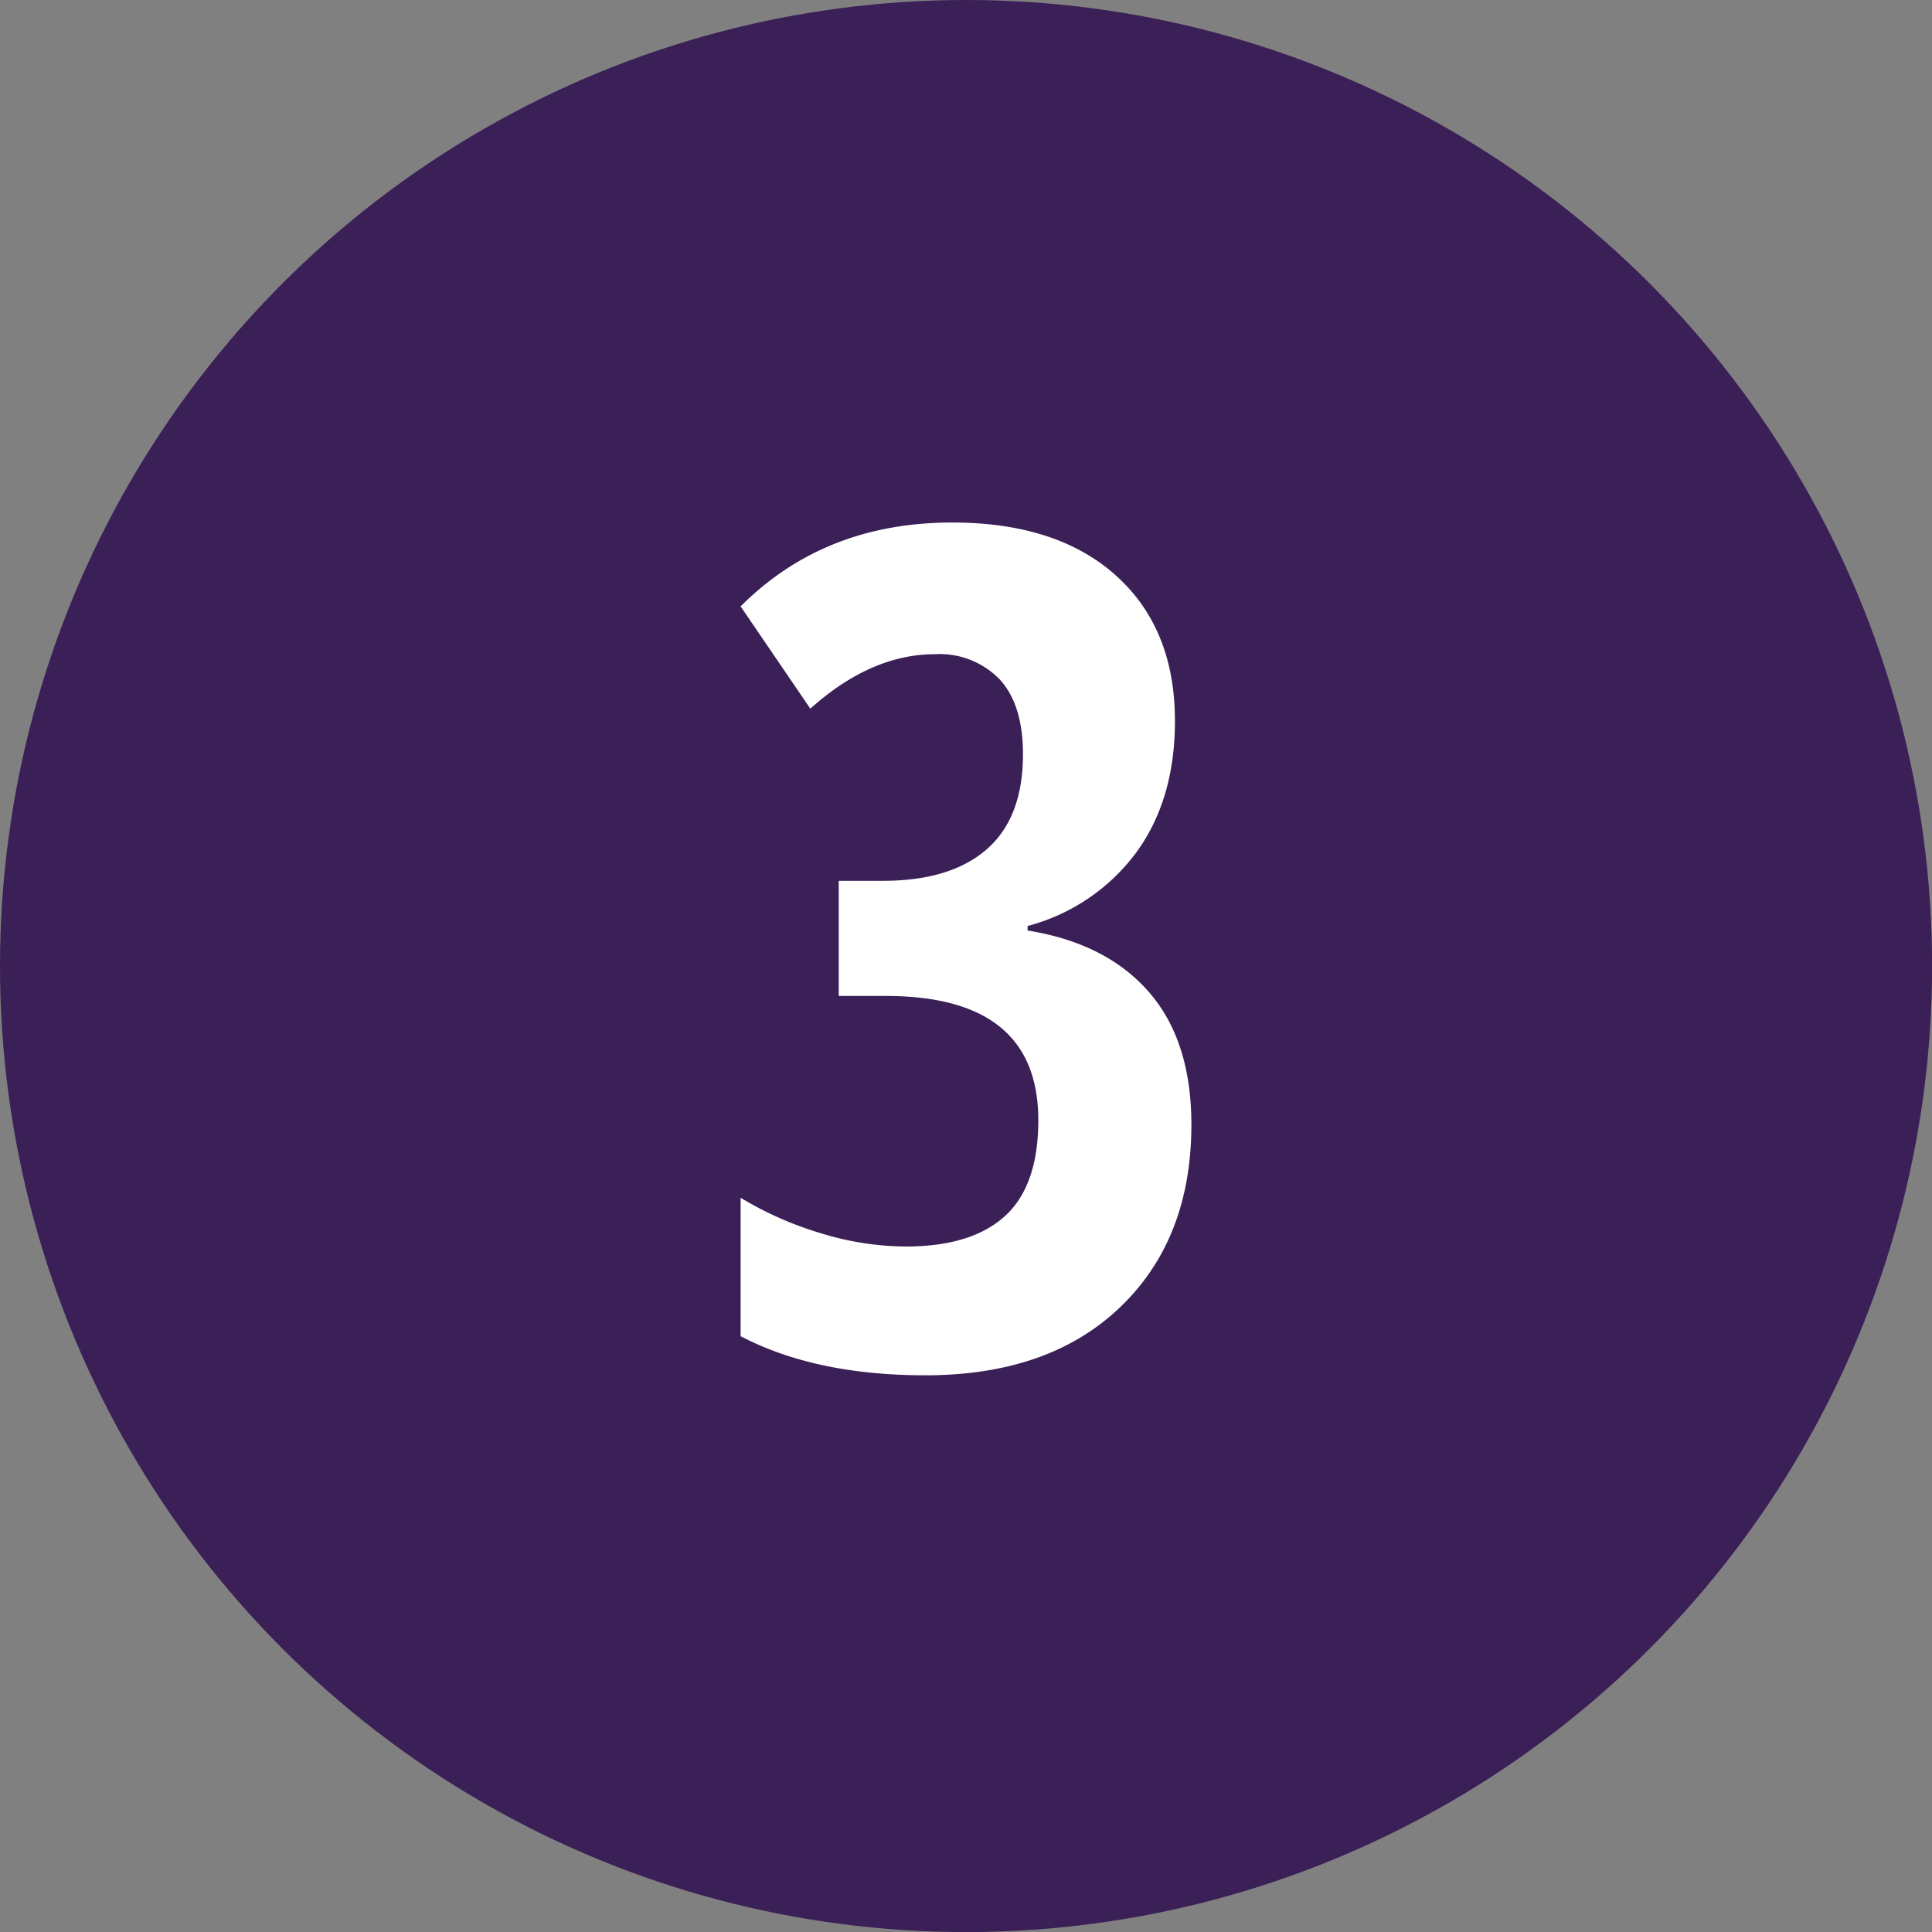
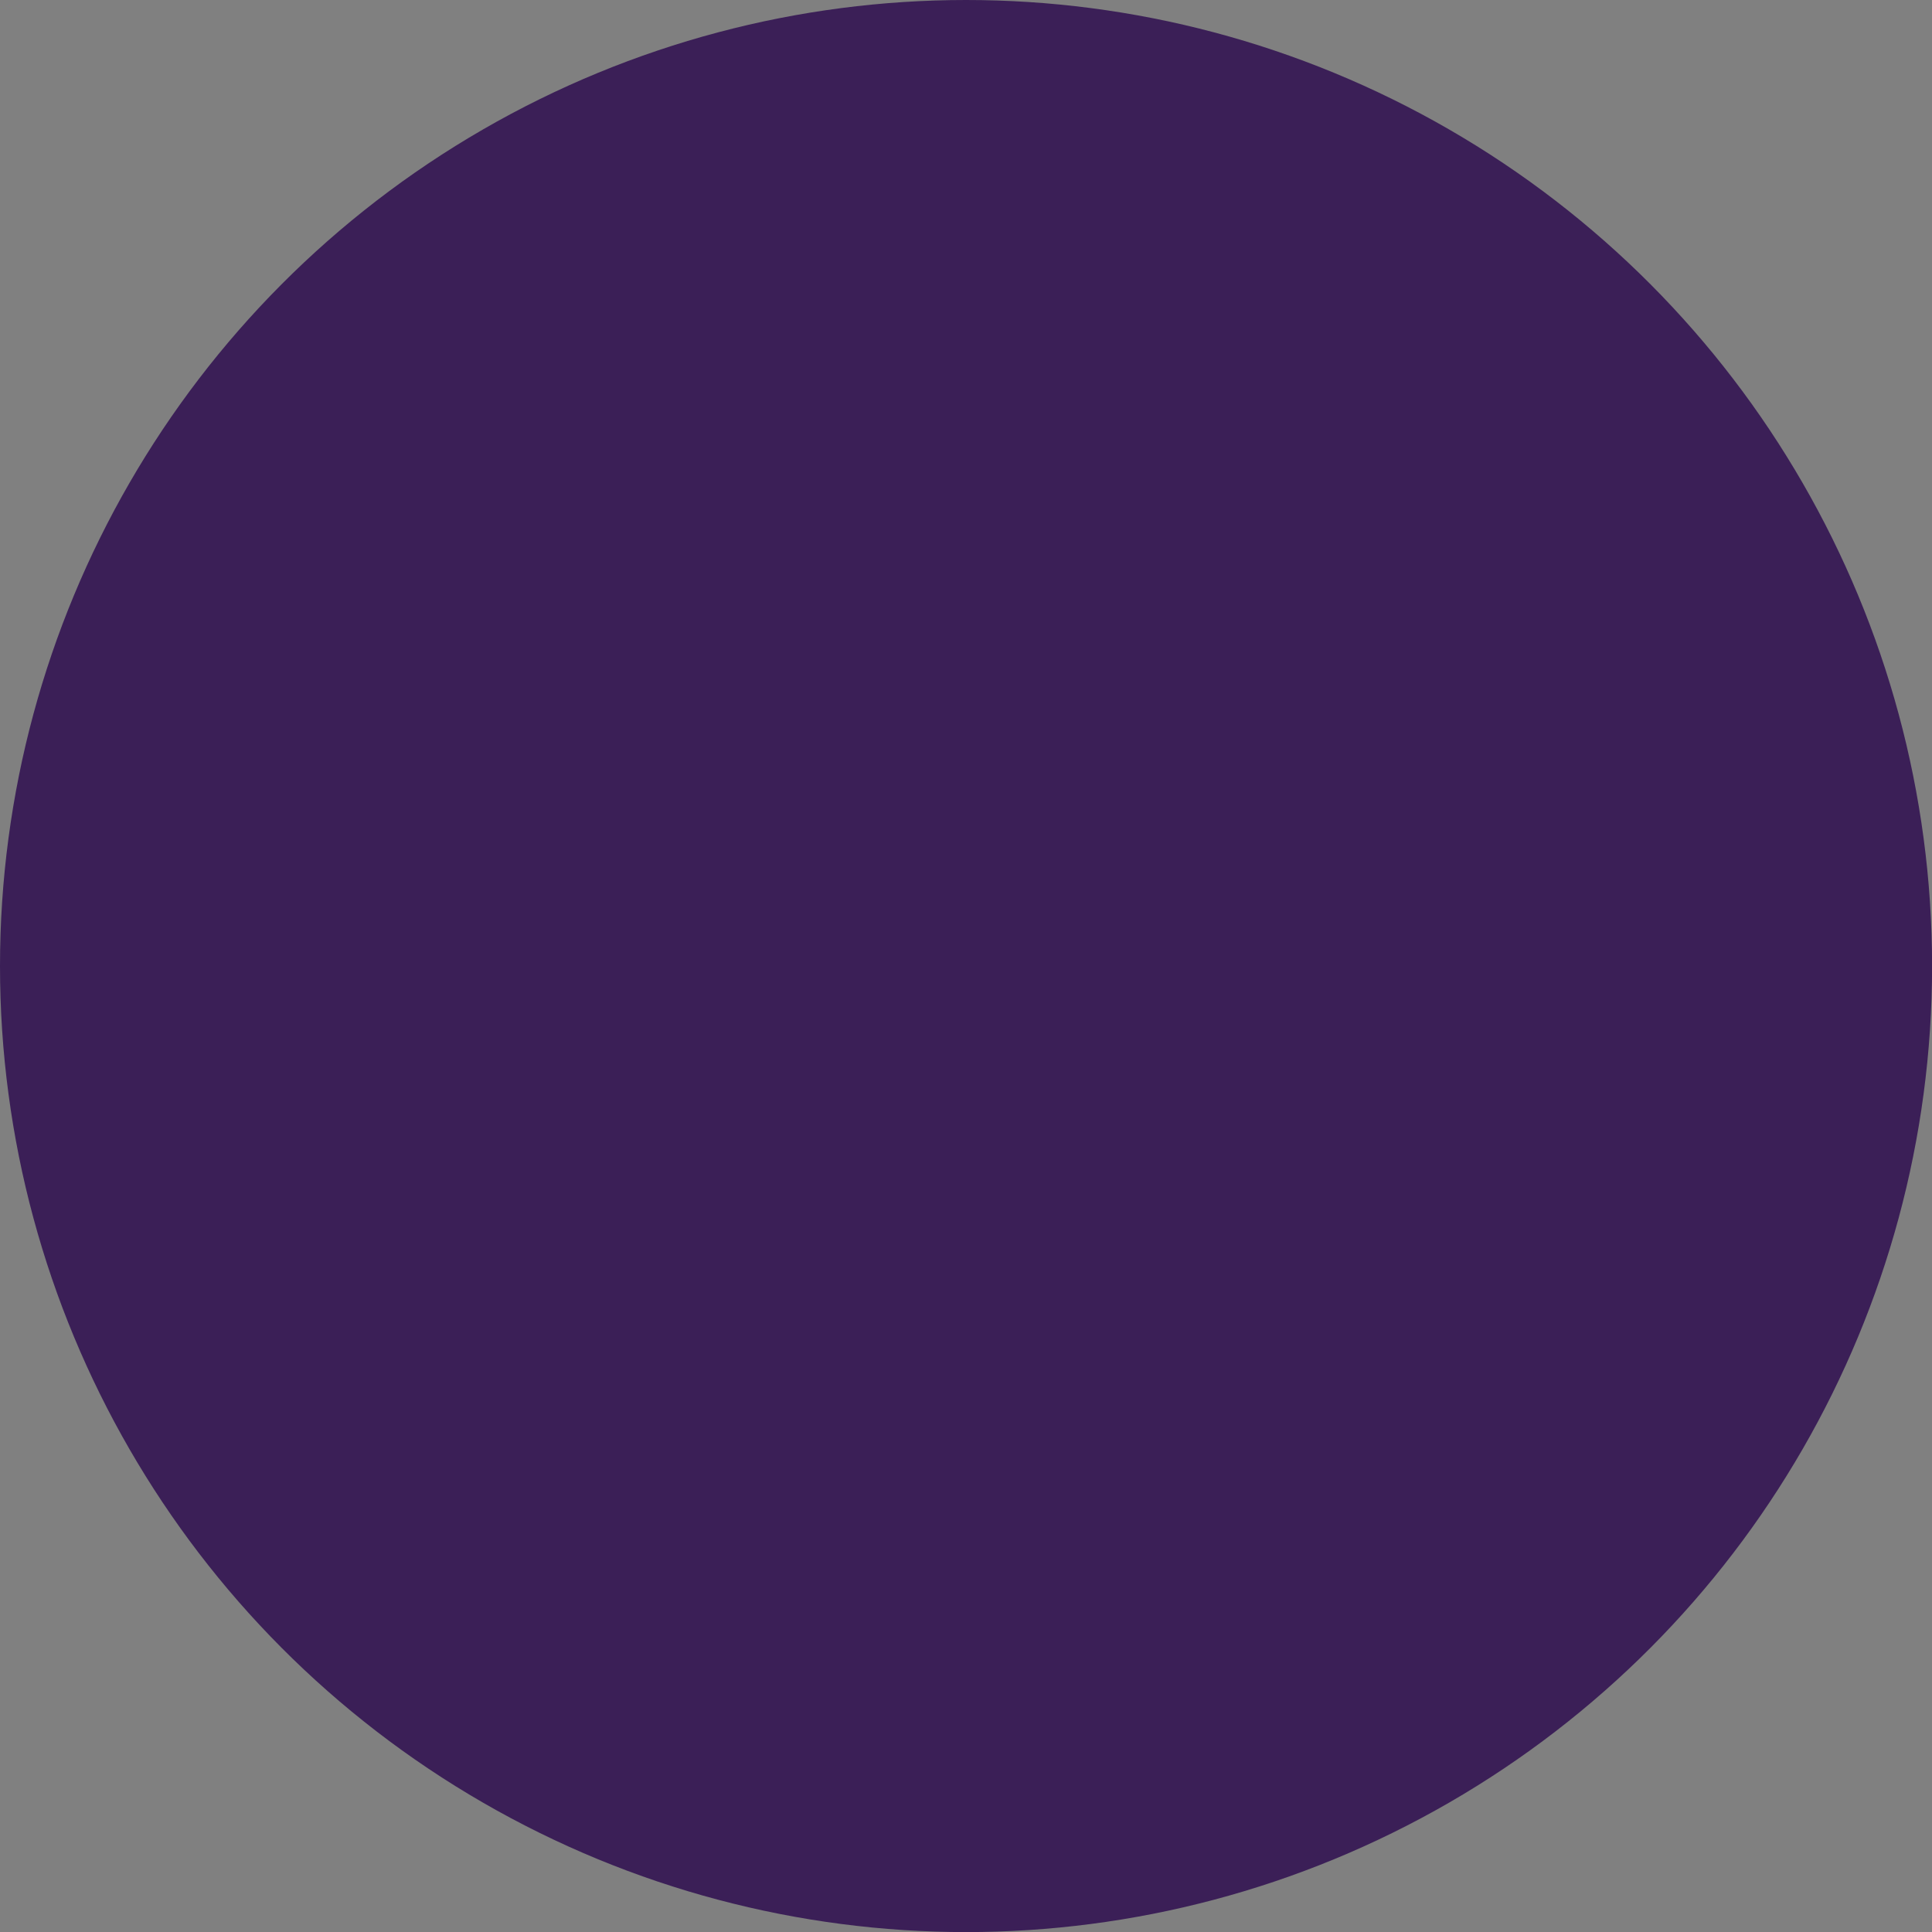
<svg xmlns="http://www.w3.org/2000/svg" id="Layer_1" data-name="Layer 1" viewBox="0 0 226.69 226.69">
  <rect x="0" y="0" width="226.69" height="226.69" fill="#808080" stroke="none" />
  <defs>
    <style>.cls-1{fill:#3b1f57;}.cls-2{fill:#fff;}</style>
  </defs>
  <circle class="cls-1" cx="113.35" cy="113.35" r="113.35" />
-   <path class="cls-2" d="M120.57,109.18v-.53A23.22,23.22,0,0,0,133.34,100q4.53-6.23,4.52-15.41,0-10.84-6.92-17.06t-19.22-6.22q-15,0-24.82,9.84l8.18,12q7.13-6.39,14.64-6.39a9.8,9.8,0,0,1,7.62,3c1.8,2,2.69,4.89,2.69,8.75q0,7.4-4.22,11.11t-12.14,3.73H98.41v13.51h5.52q17.89,0,17.9,14.57,0,7.71-3.93,11.27t-11.64,3.56a34.42,34.42,0,0,1-9.85-1.53,40.66,40.66,0,0,1-9.51-4.19v16.24q8.77,4.59,21.69,4.59,14.5,0,22.85-8t8.35-21.42q0-9.85-5-15.57T120.57,109.18Z" />
</svg>